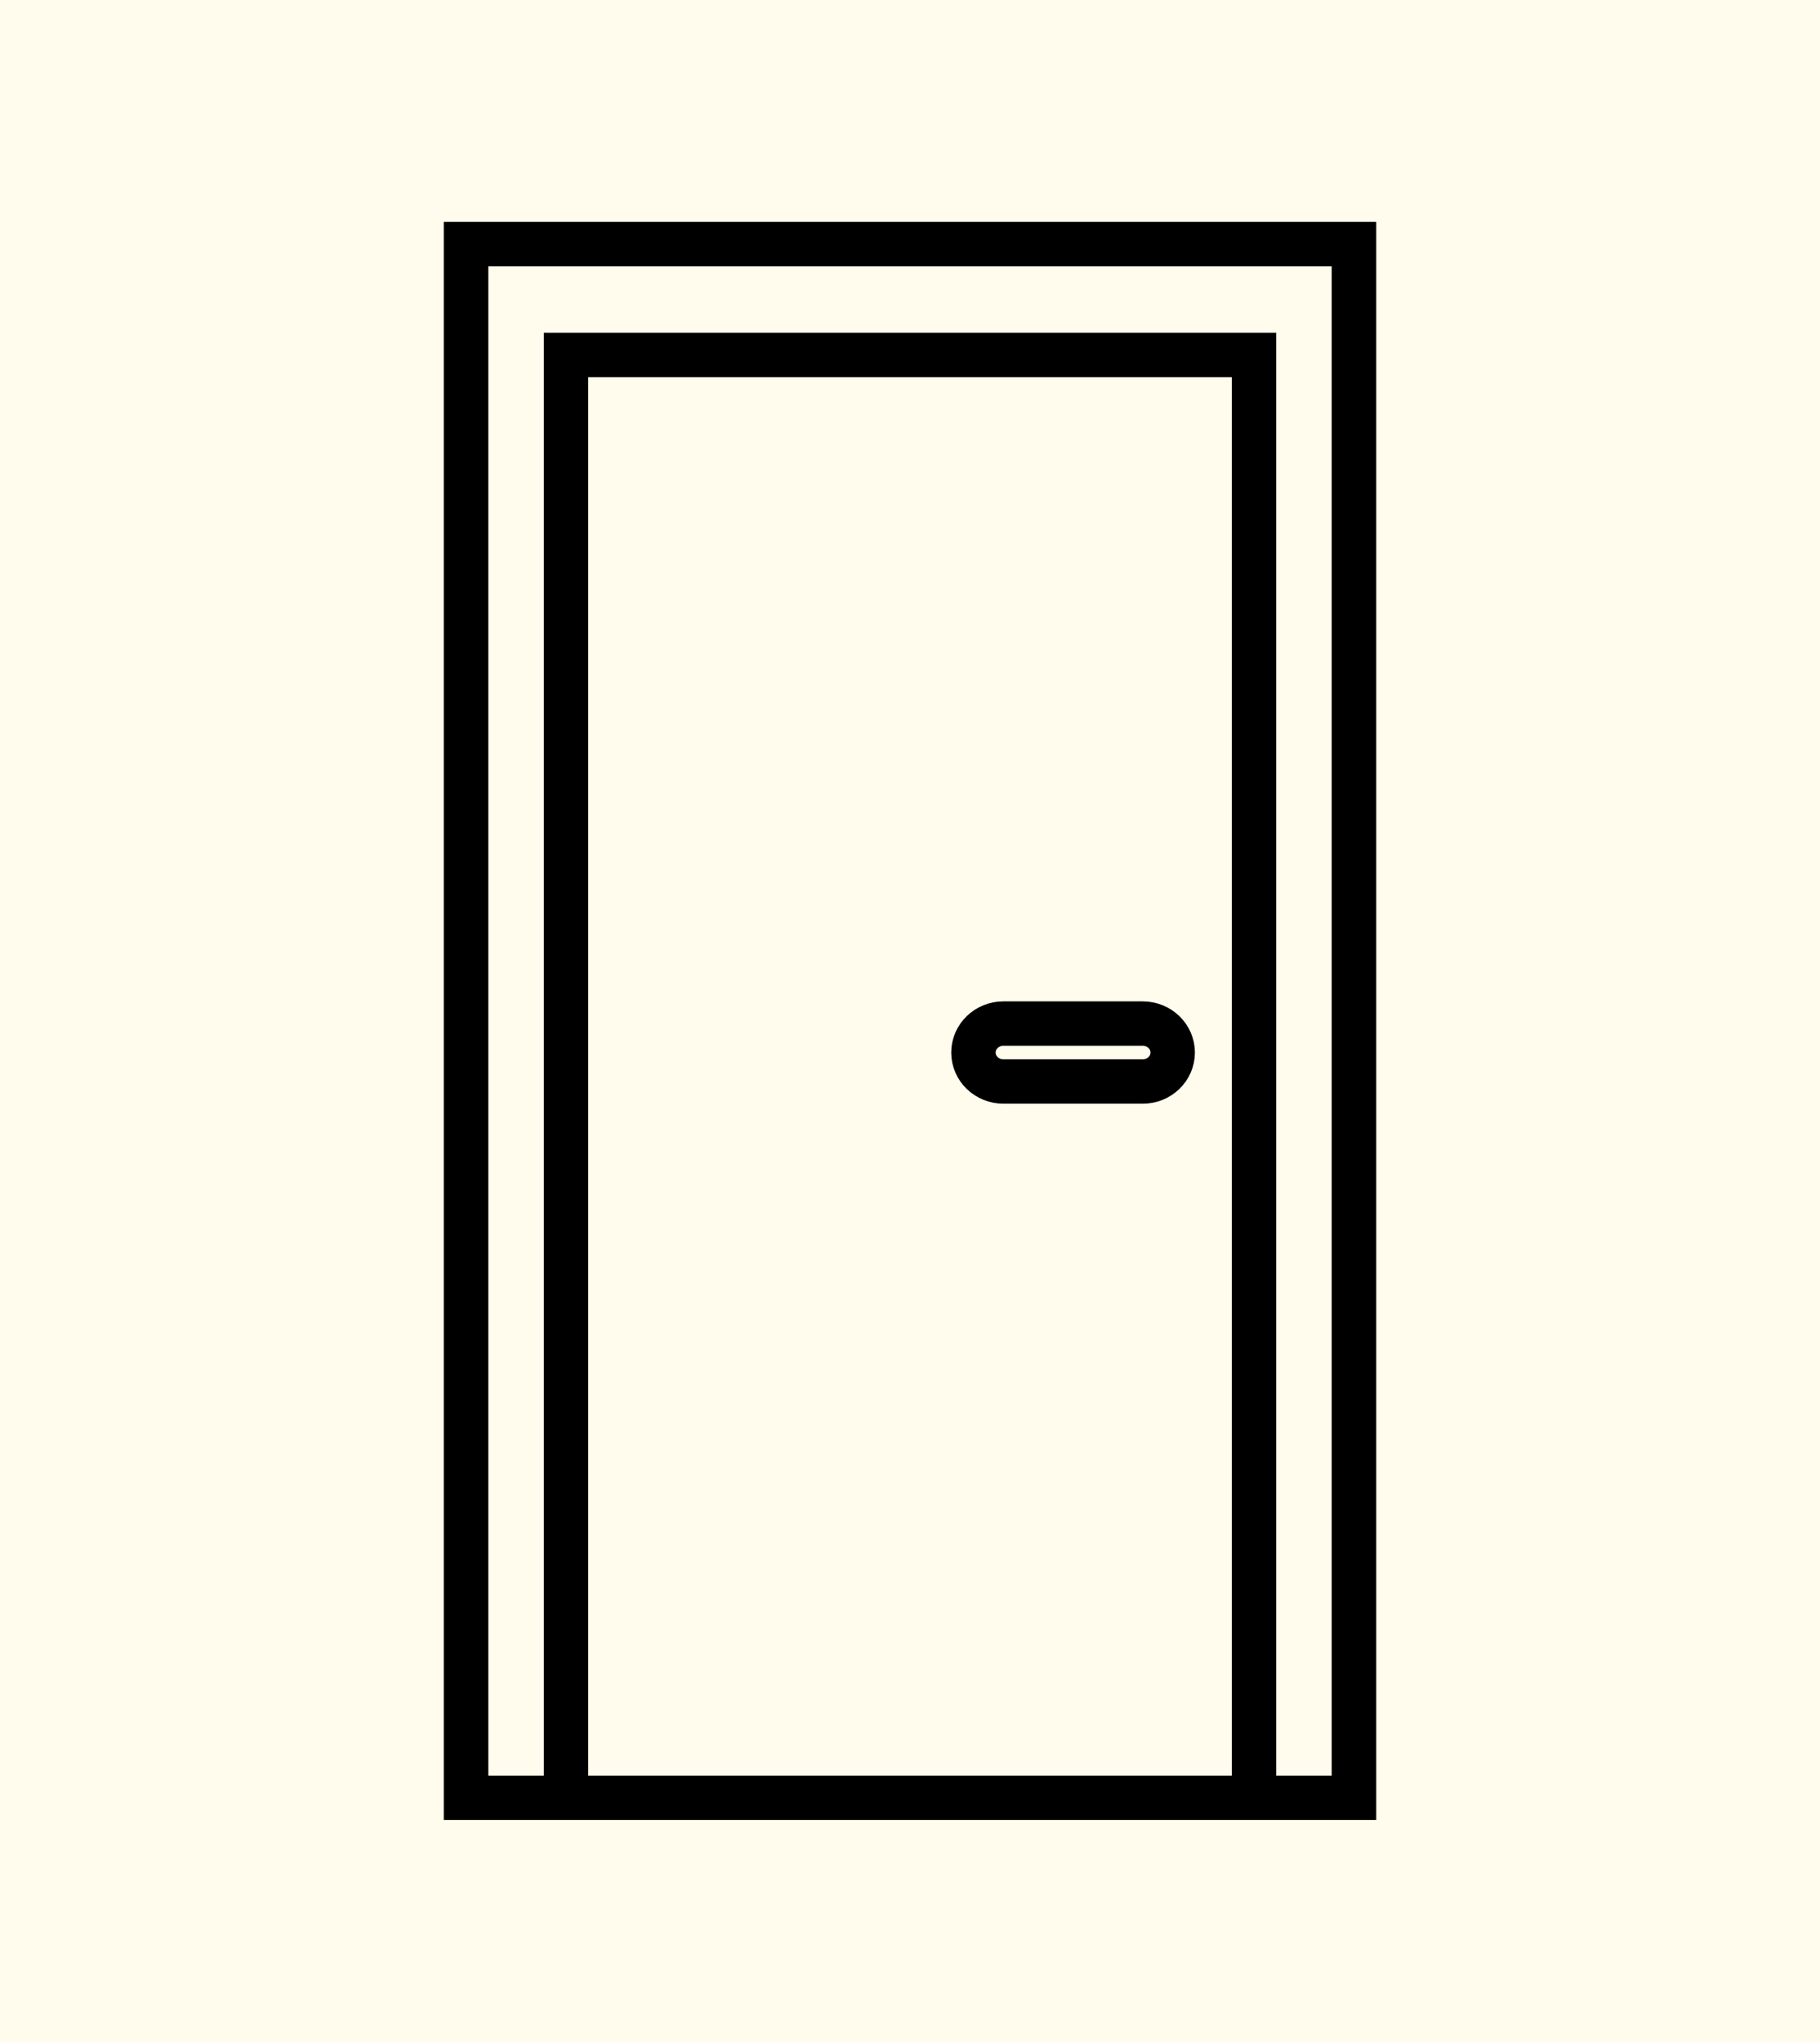
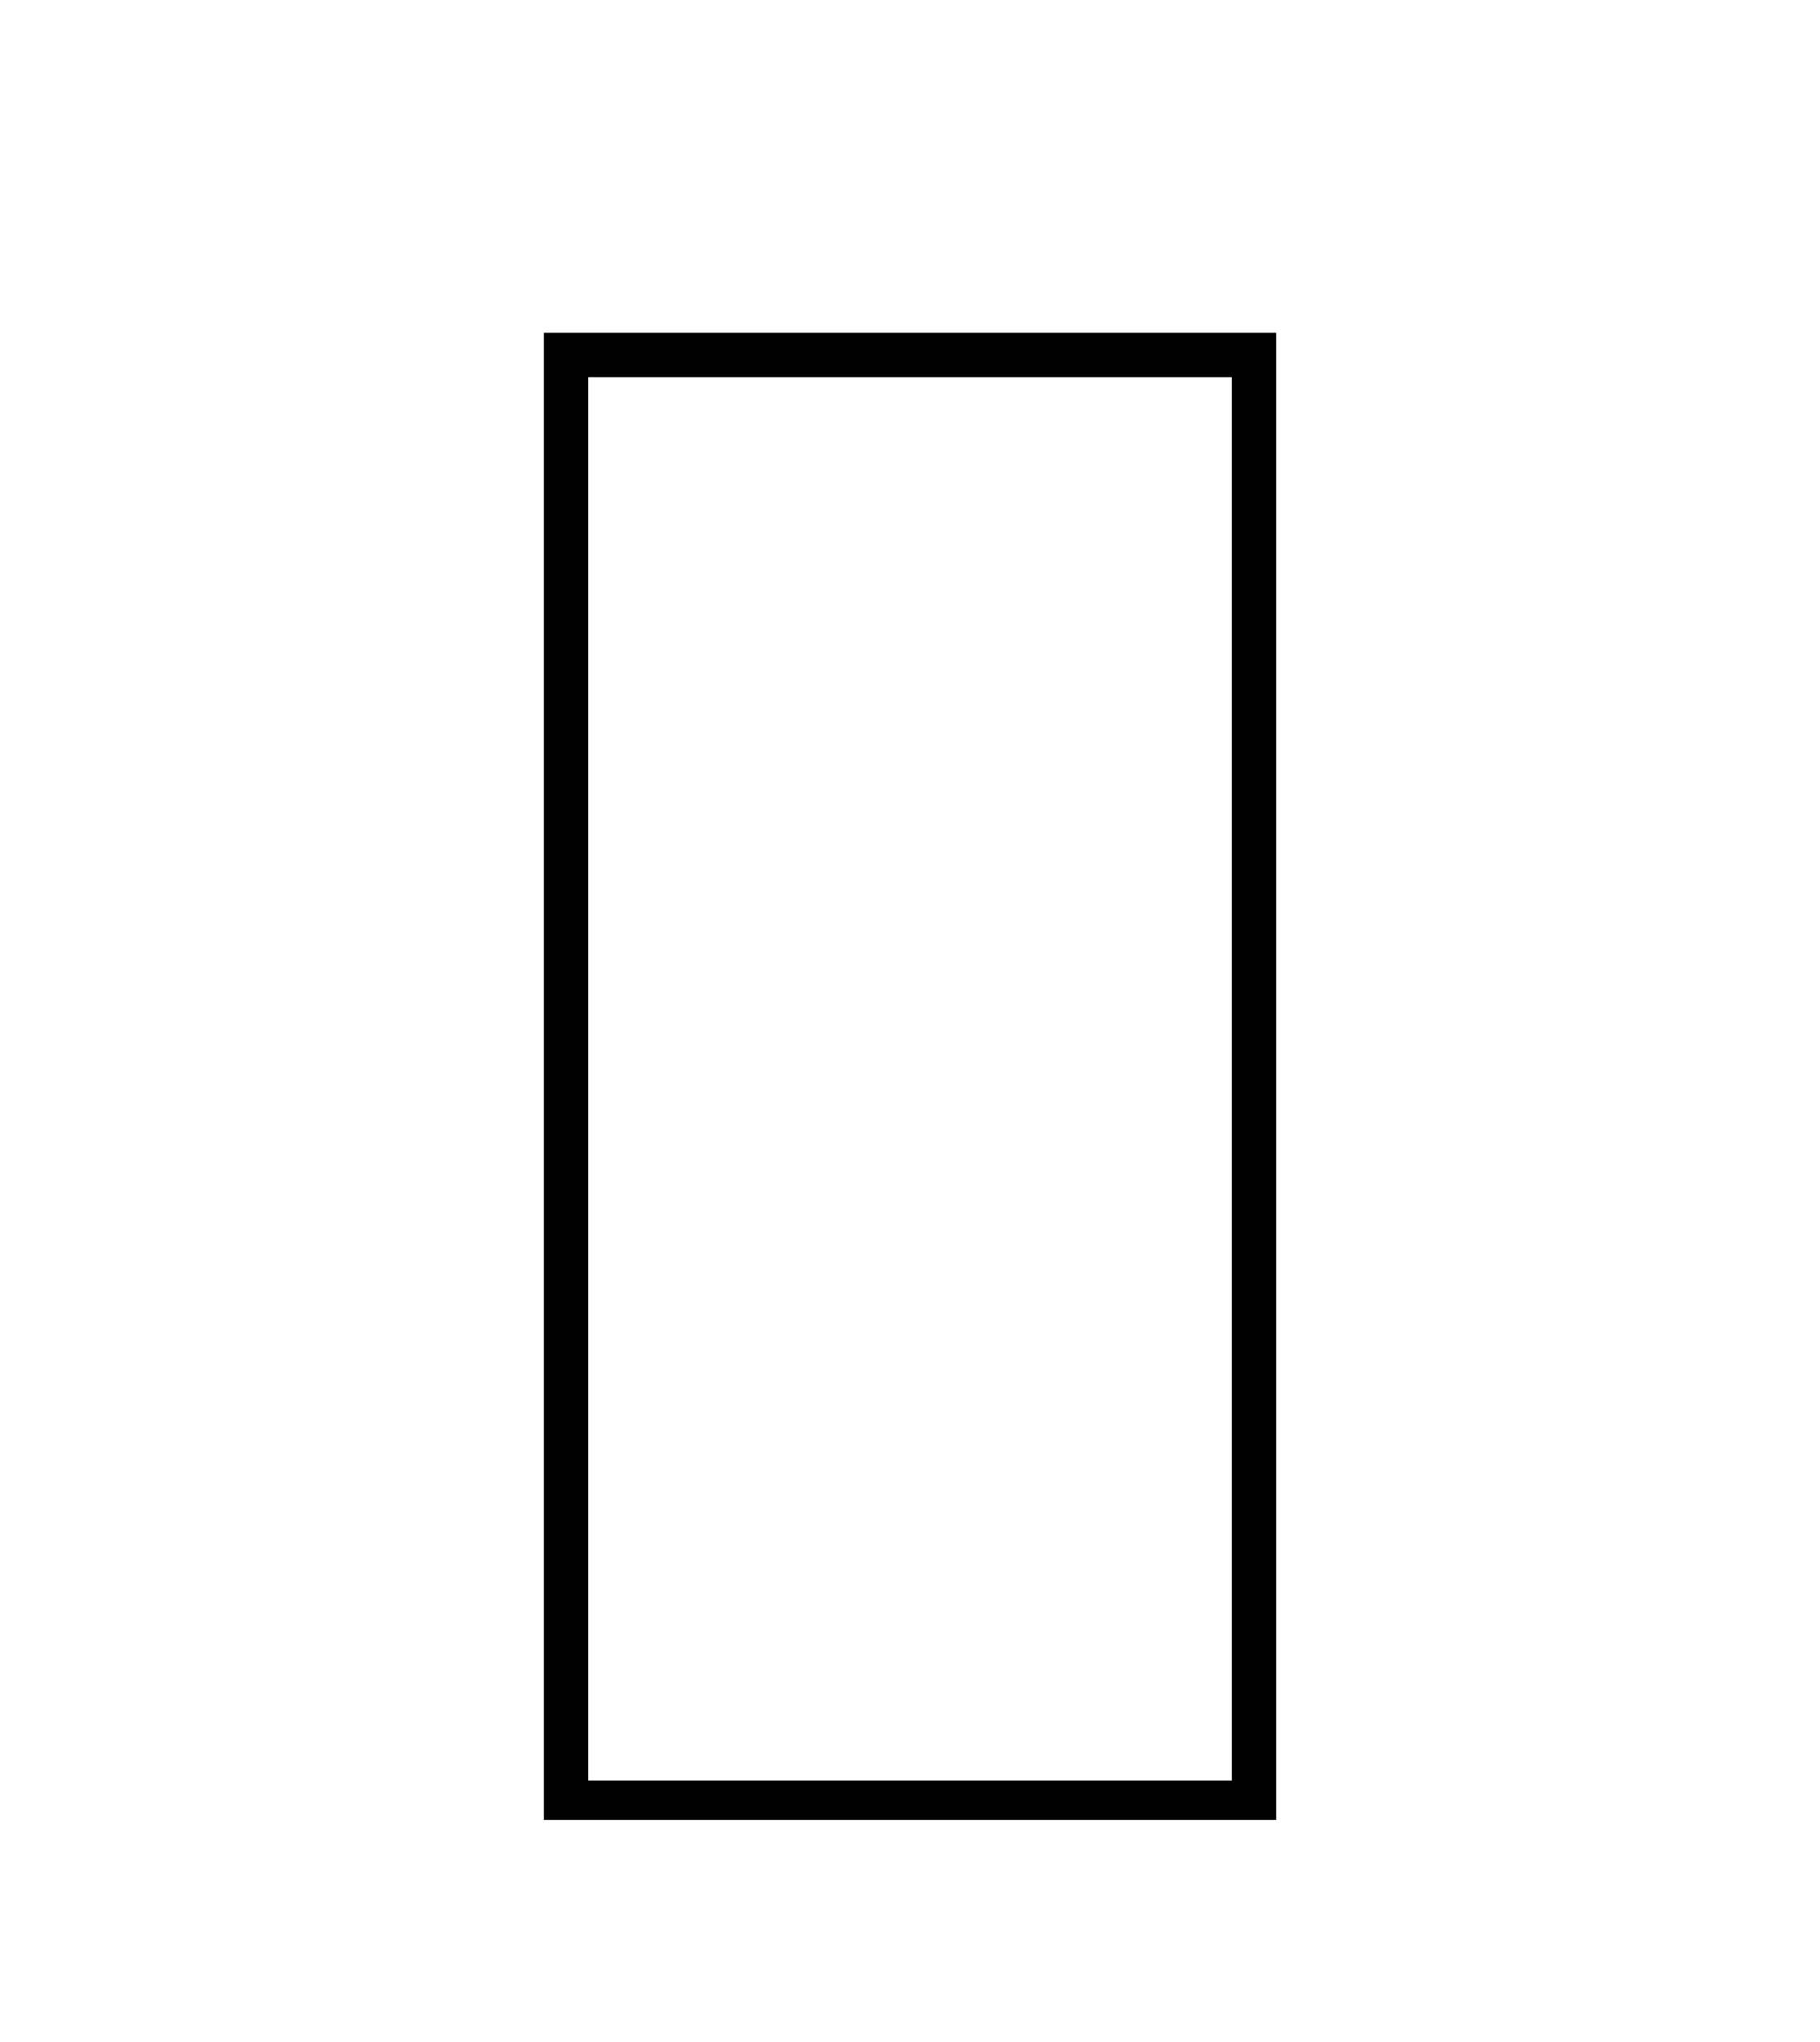
<svg xmlns="http://www.w3.org/2000/svg" width="41" height="46" viewBox="0 0 41 46" fill="none">
-   <rect width="41" height="46" fill="#FFFBED" />
  <g clip-path="url(#clip0_2180_1043)">
-     <path d="M30.598 5.388H10.402V40.612H30.598V5.388Z" stroke="black" stroke-miterlimit="10" />
    <path d="M28.25 7.998H12.751V40.612H28.25V7.998Z" stroke="black" stroke-miterlimit="10" />
-     <path d="M25.743 23.059H22.604C22.231 23.059 21.929 23.351 21.929 23.712C21.929 24.072 22.231 24.364 22.604 24.364H25.743C26.116 24.364 26.418 24.072 26.418 23.712C26.418 23.351 26.116 23.059 25.743 23.059Z" stroke="black" stroke-miterlimit="10" />
  </g>
-   <rect x="10.5" y="5.5" width="20" height="35" stroke="black" />
  <defs>
    <clipPath id="clip0_2180_1043">
      <rect x="10" y="5" width="21" height="36" fill="white" />
    </clipPath>
  </defs>
</svg>